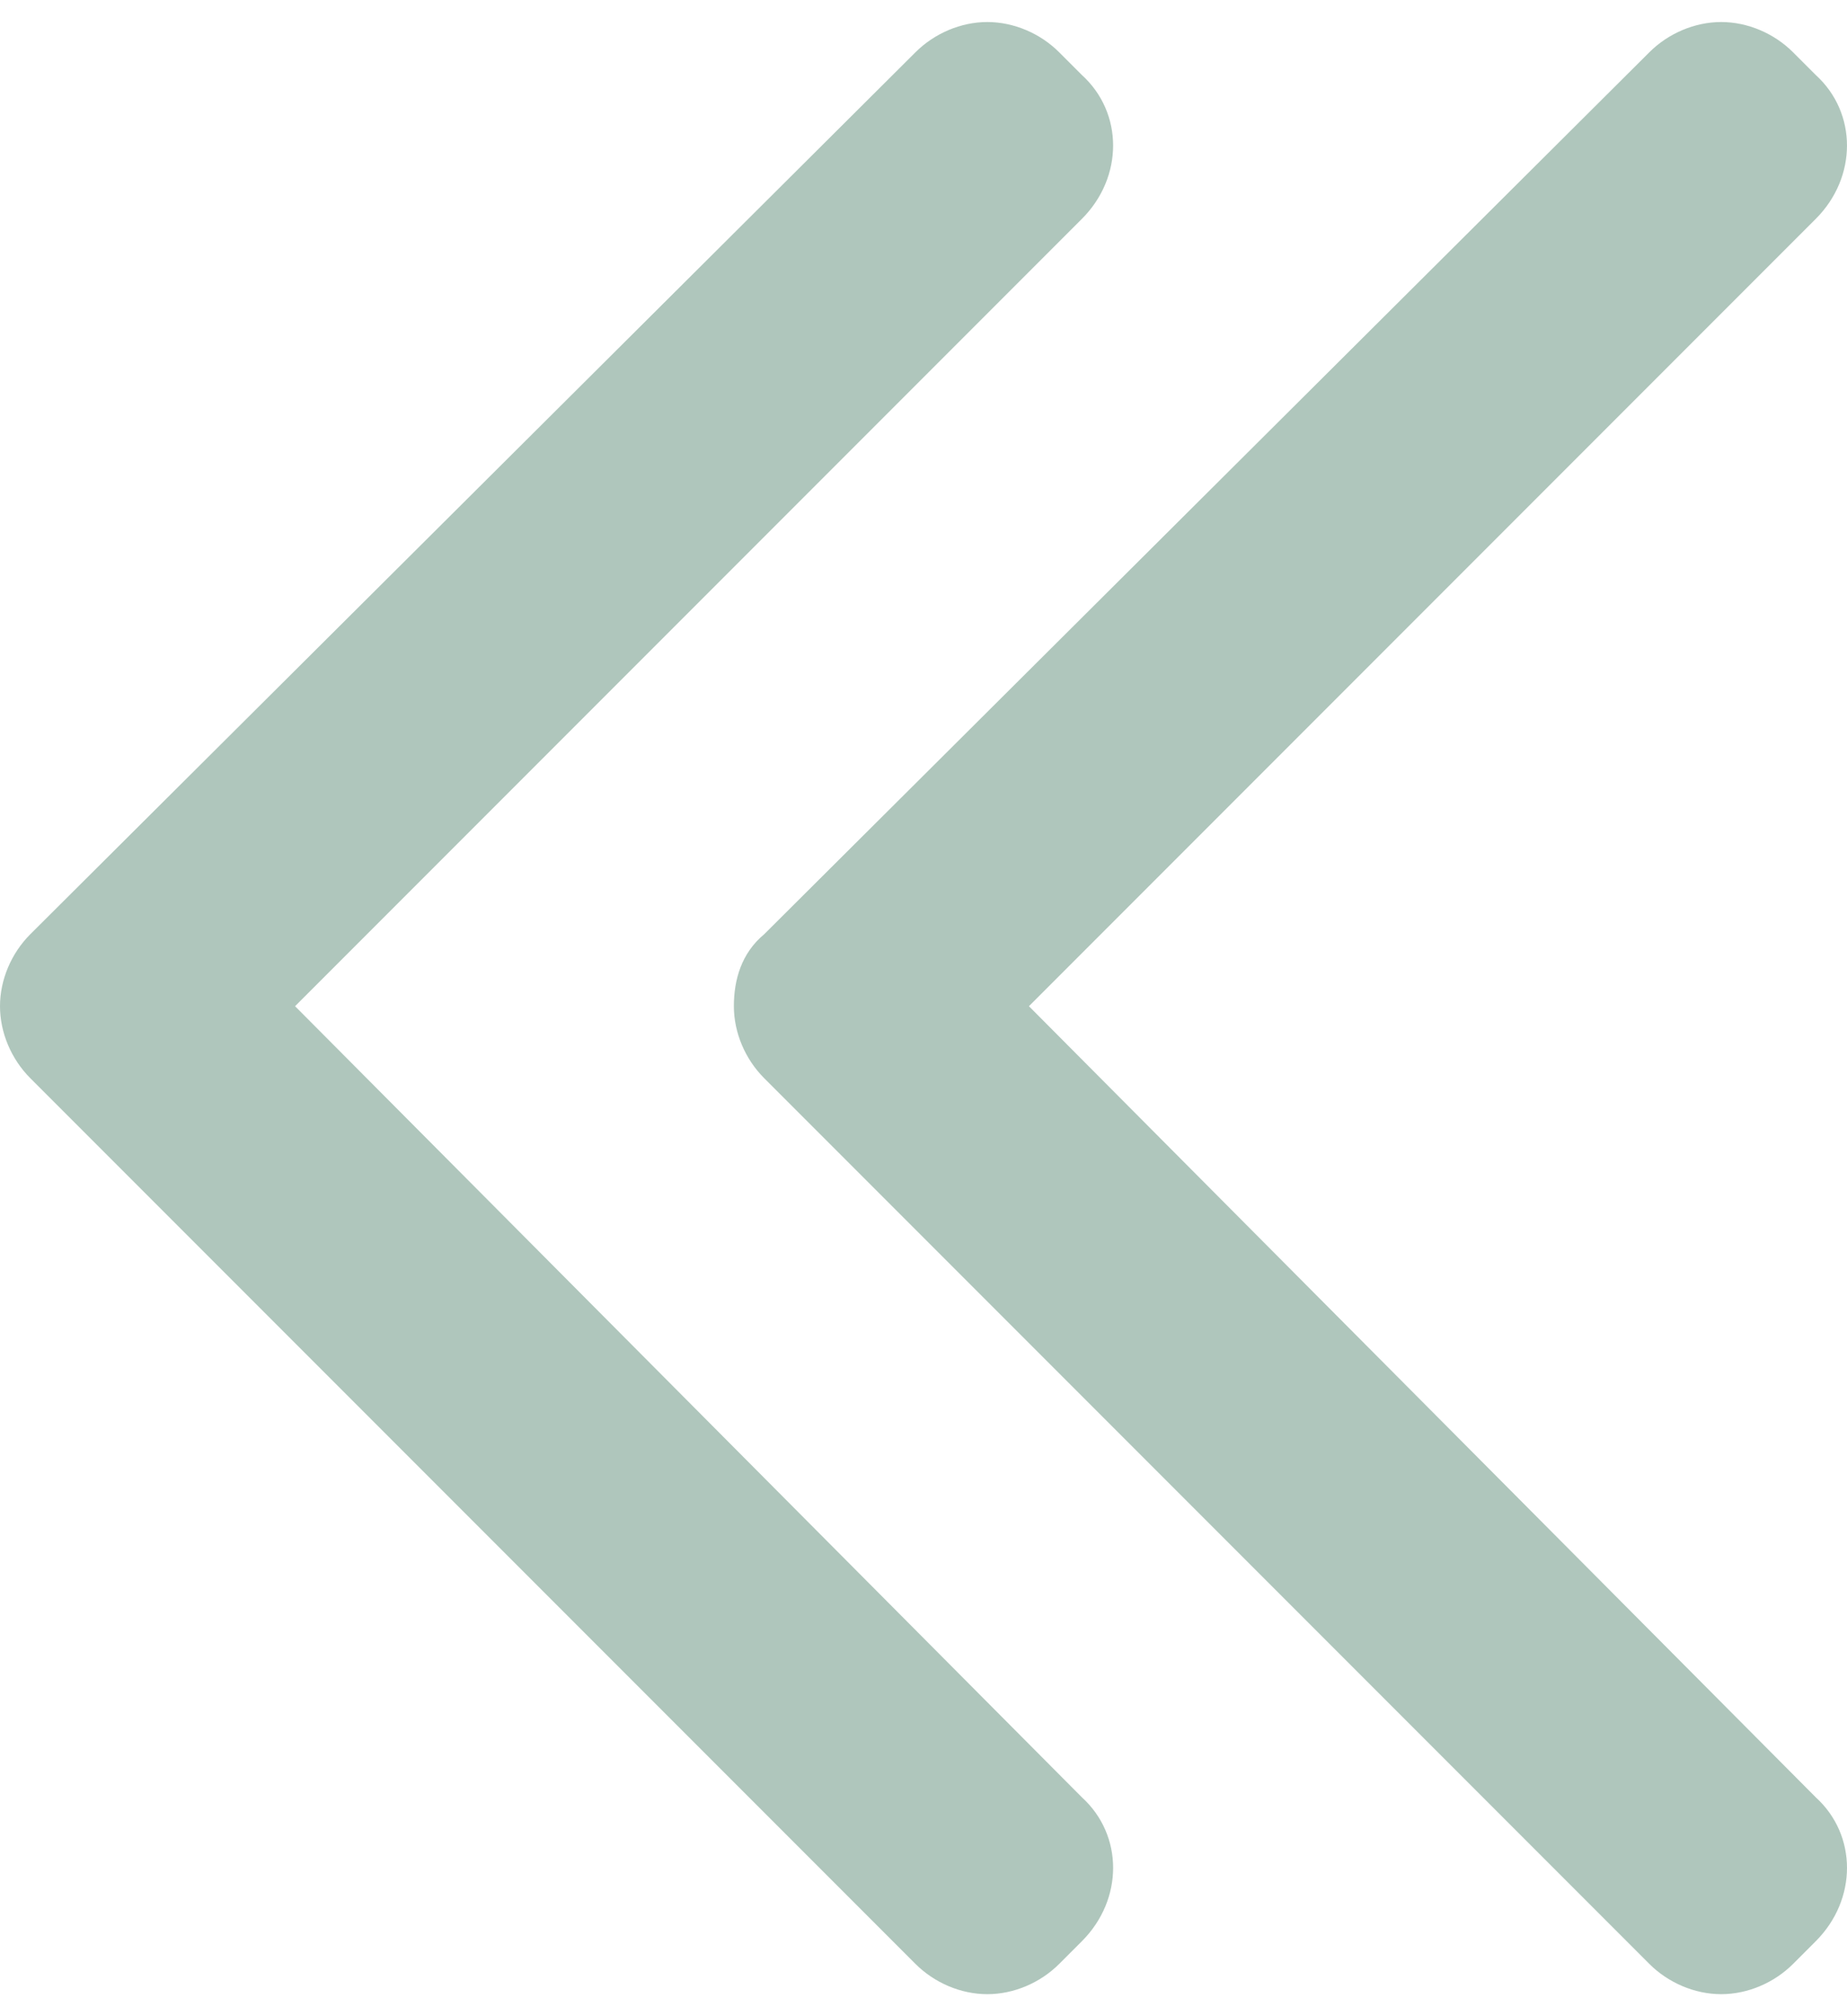
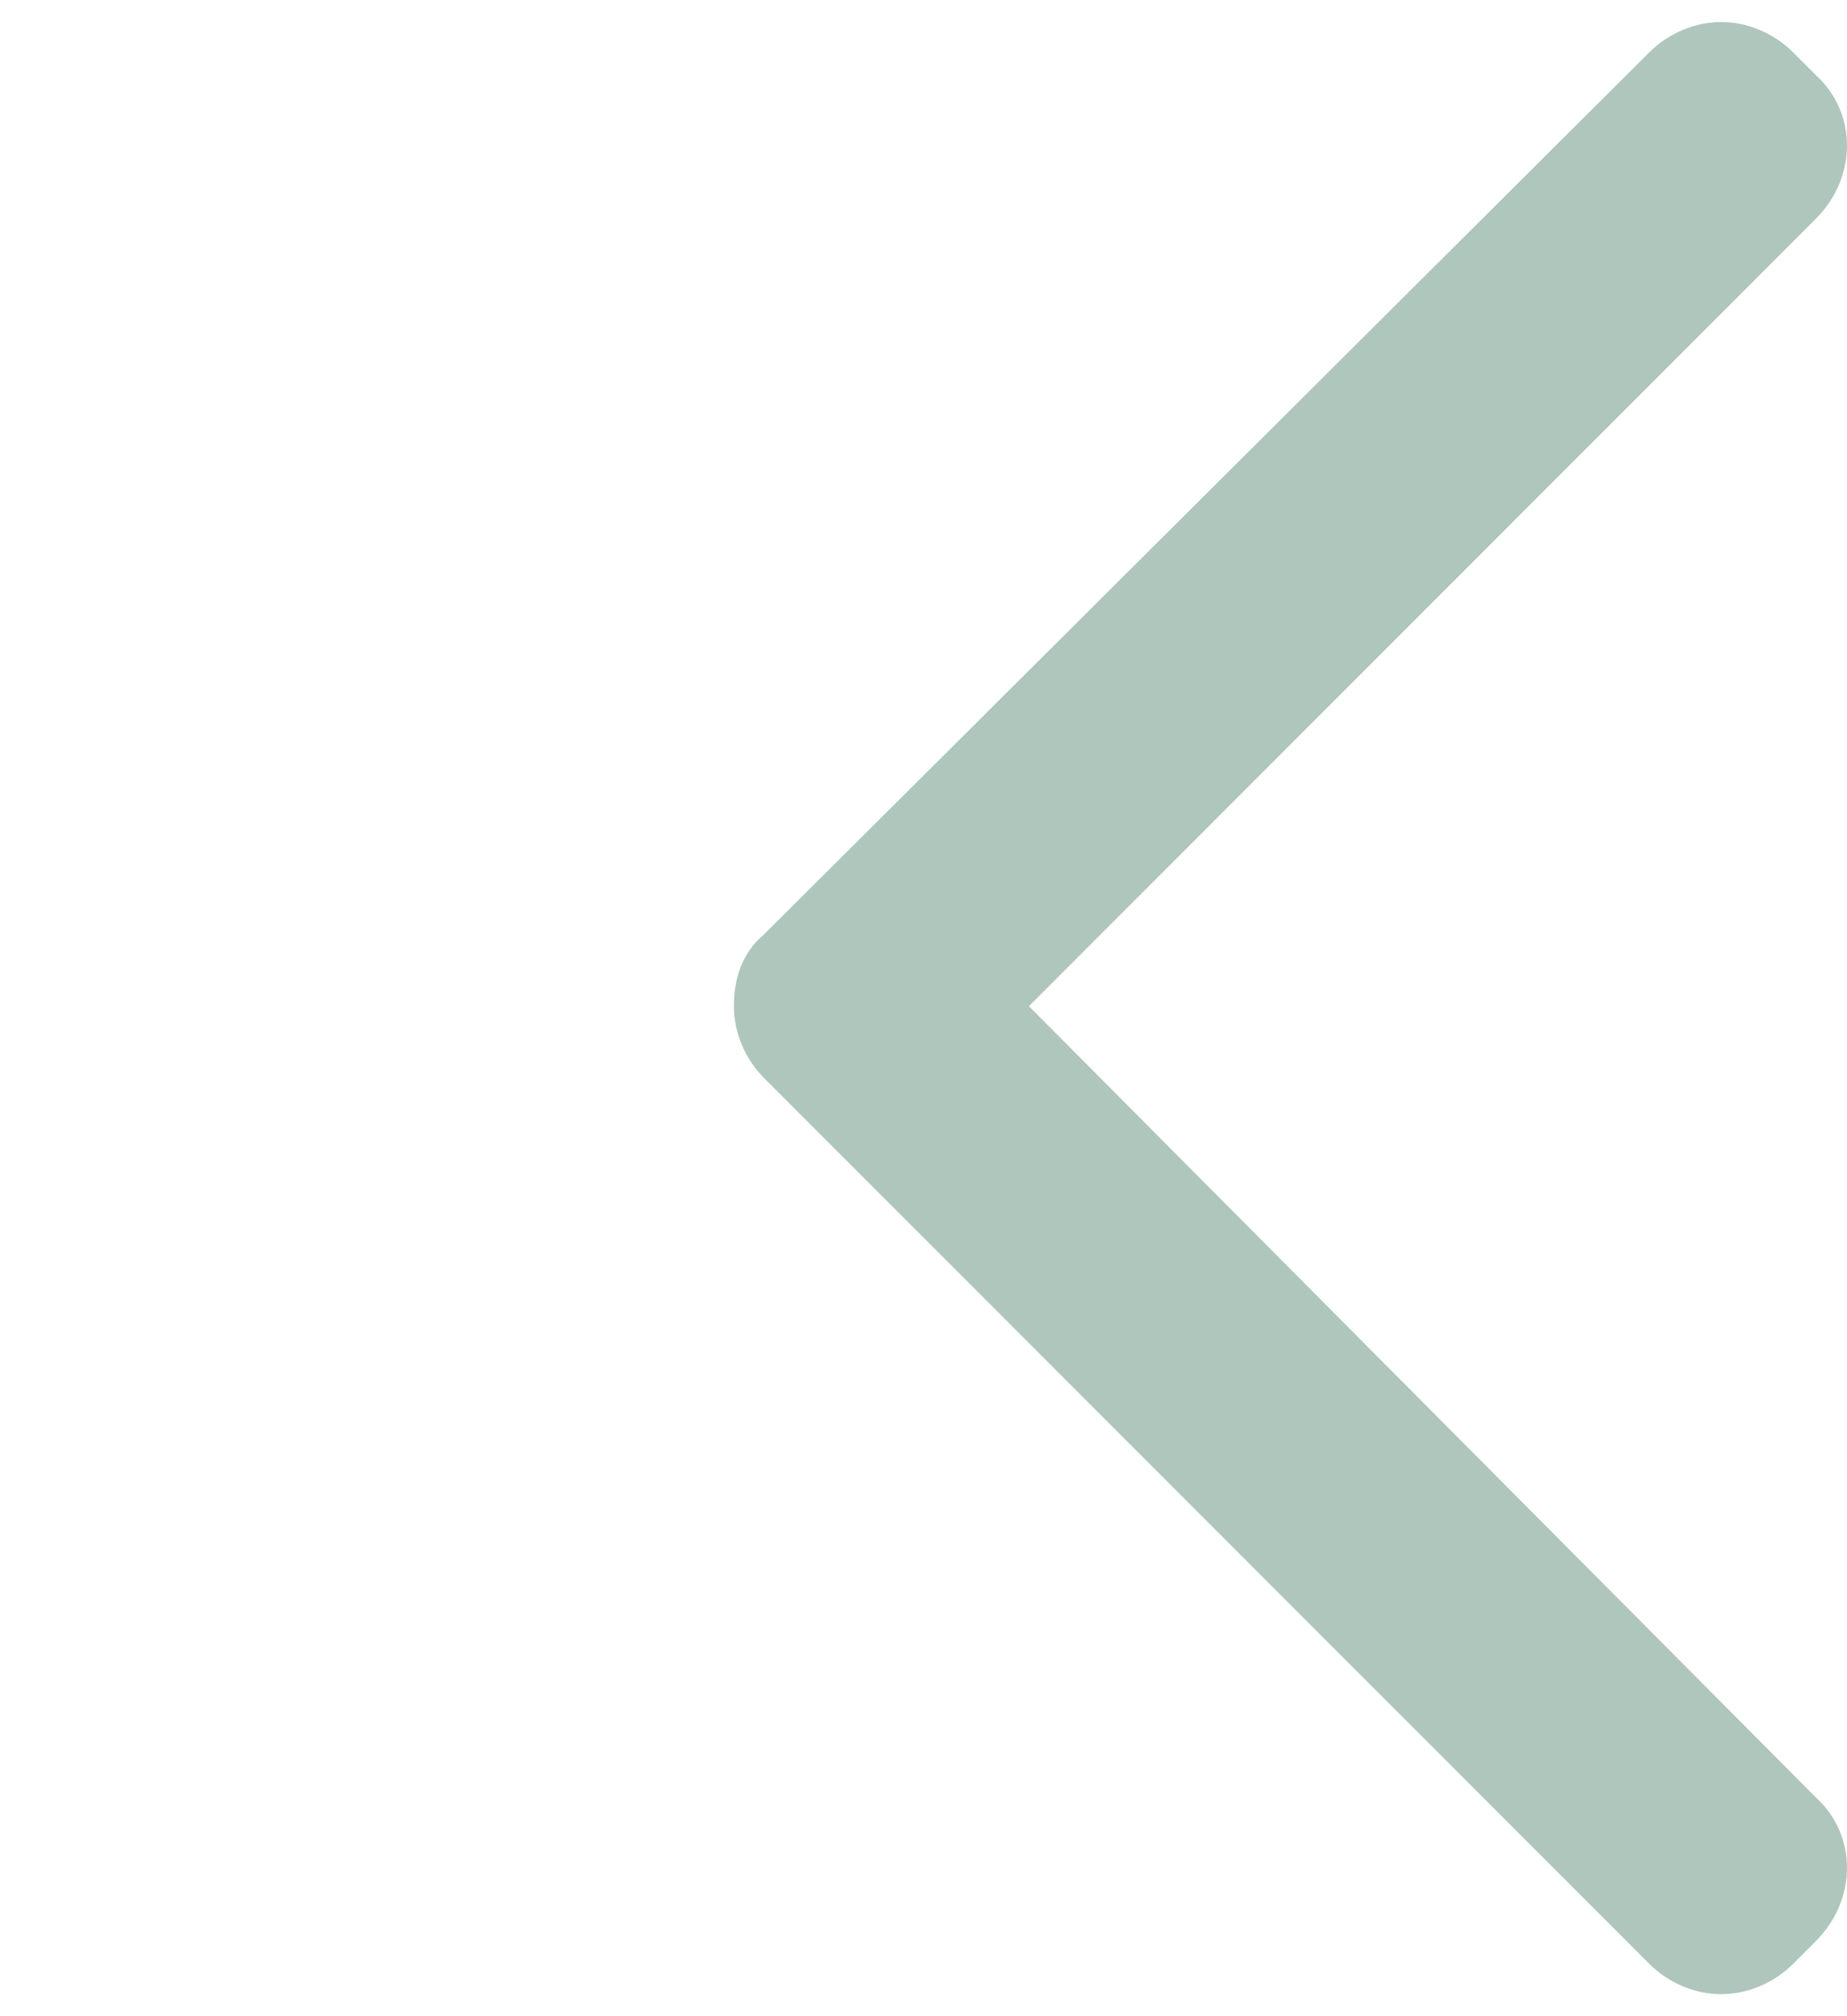
<svg xmlns="http://www.w3.org/2000/svg" preserveAspectRatio="xMidYMid meet" data-bbox="12.39 5.98 176.222 188.041" viewBox="12.39 5.98 176.222 188.041" role="presentation" aria-hidden="true" height="36" width="33">
  <g>
    <path fill="#afc6bc" d="M110.561 99.82l75.072-75.072c3.97-3.97 3.97-10.106 0-13.715l-2.166-2.166c-1.805-1.805-4.331-2.887-6.858-2.887-2.526 0-5.053 1.083-6.858 2.887L85.296 92.962c-2.166 1.805-2.887 4.331-2.887 6.858s1.083 5.053 2.887 6.858l84.456 84.456c1.805 1.805 4.331 2.887 6.858 2.887 2.526 0 5.053-1.083 6.858-2.887l2.166-2.166c3.97-3.97 3.97-10.106 0-13.715L110.561 99.82z" />
-     <path fill="#afc6bc" d="M40.542 99.82l75.072-75.072c3.97-3.97 3.97-10.106 0-13.715l-2.166-2.166c-1.805-1.805-4.331-2.887-6.858-2.887-2.526 0-5.053 1.083-6.858 2.887L15.277 92.962c-1.805 1.805-2.887 4.331-2.887 6.858s1.083 5.053 2.887 6.858l84.456 84.456c1.805 1.805 4.331 2.887 6.858 2.887s5.053-1.083 6.858-2.887l2.166-2.166c3.97-3.97 3.97-10.106 0-13.715L40.542 99.82z" />
  </g>
</svg>